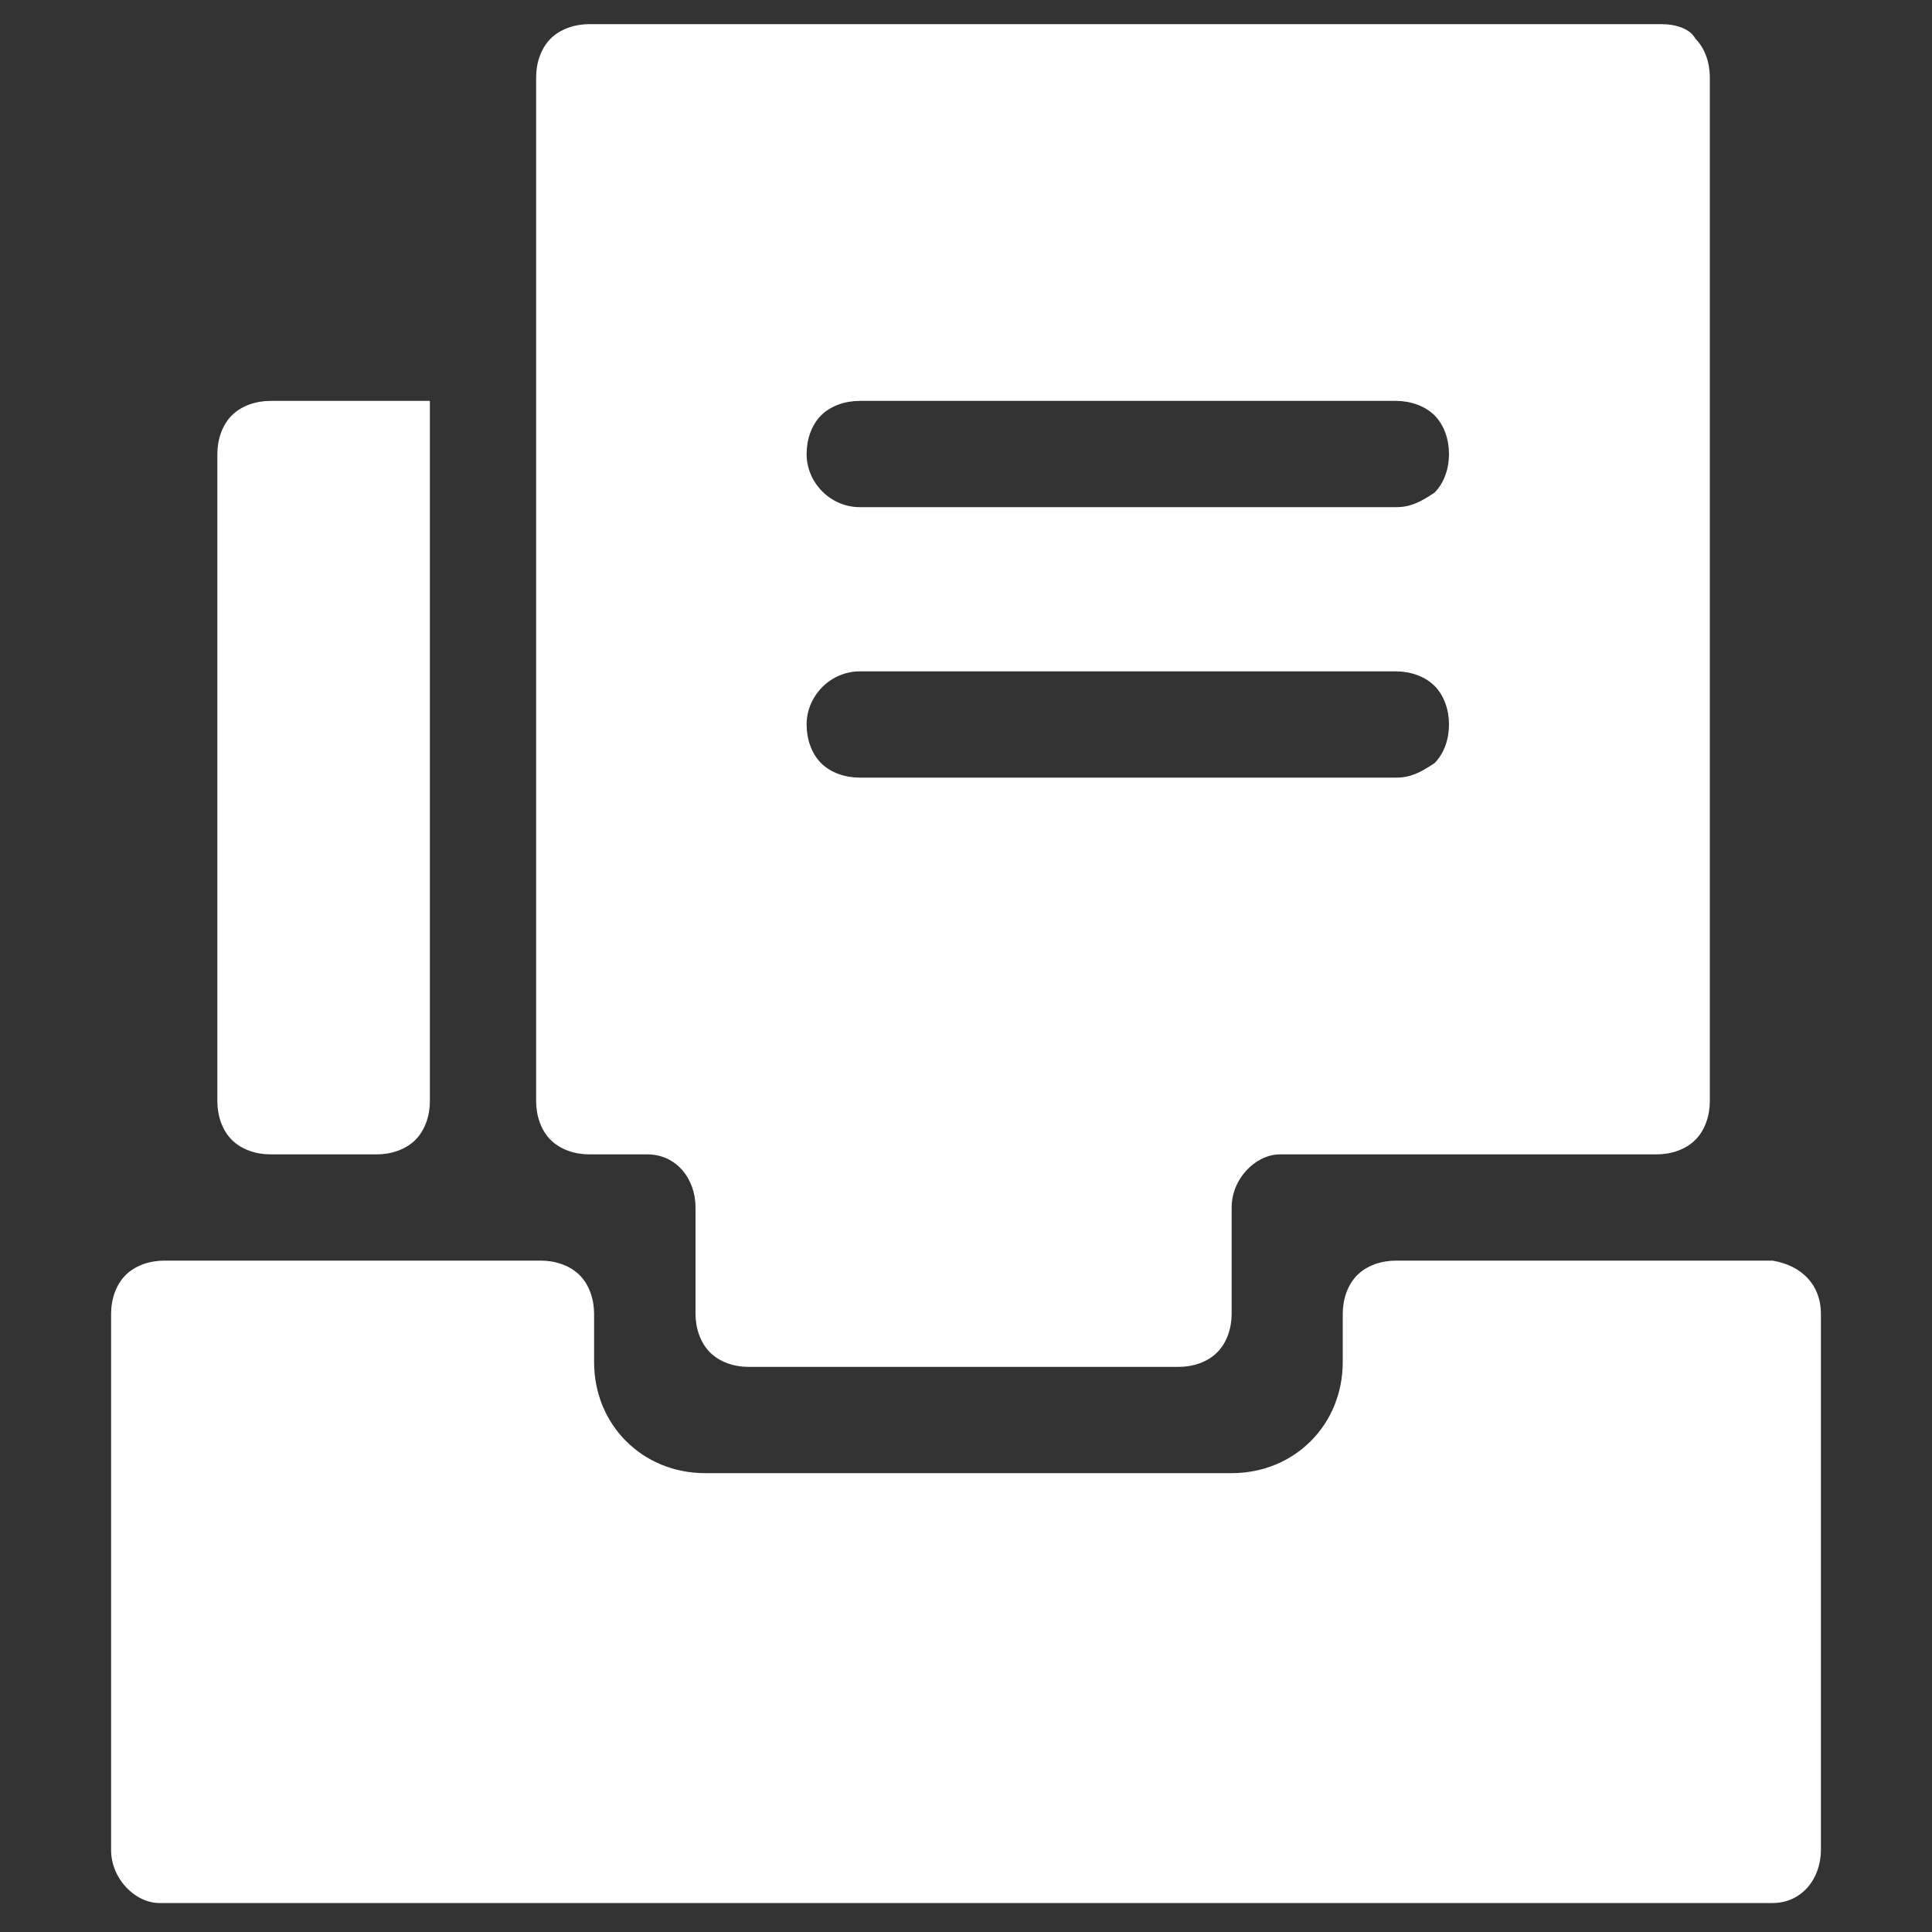
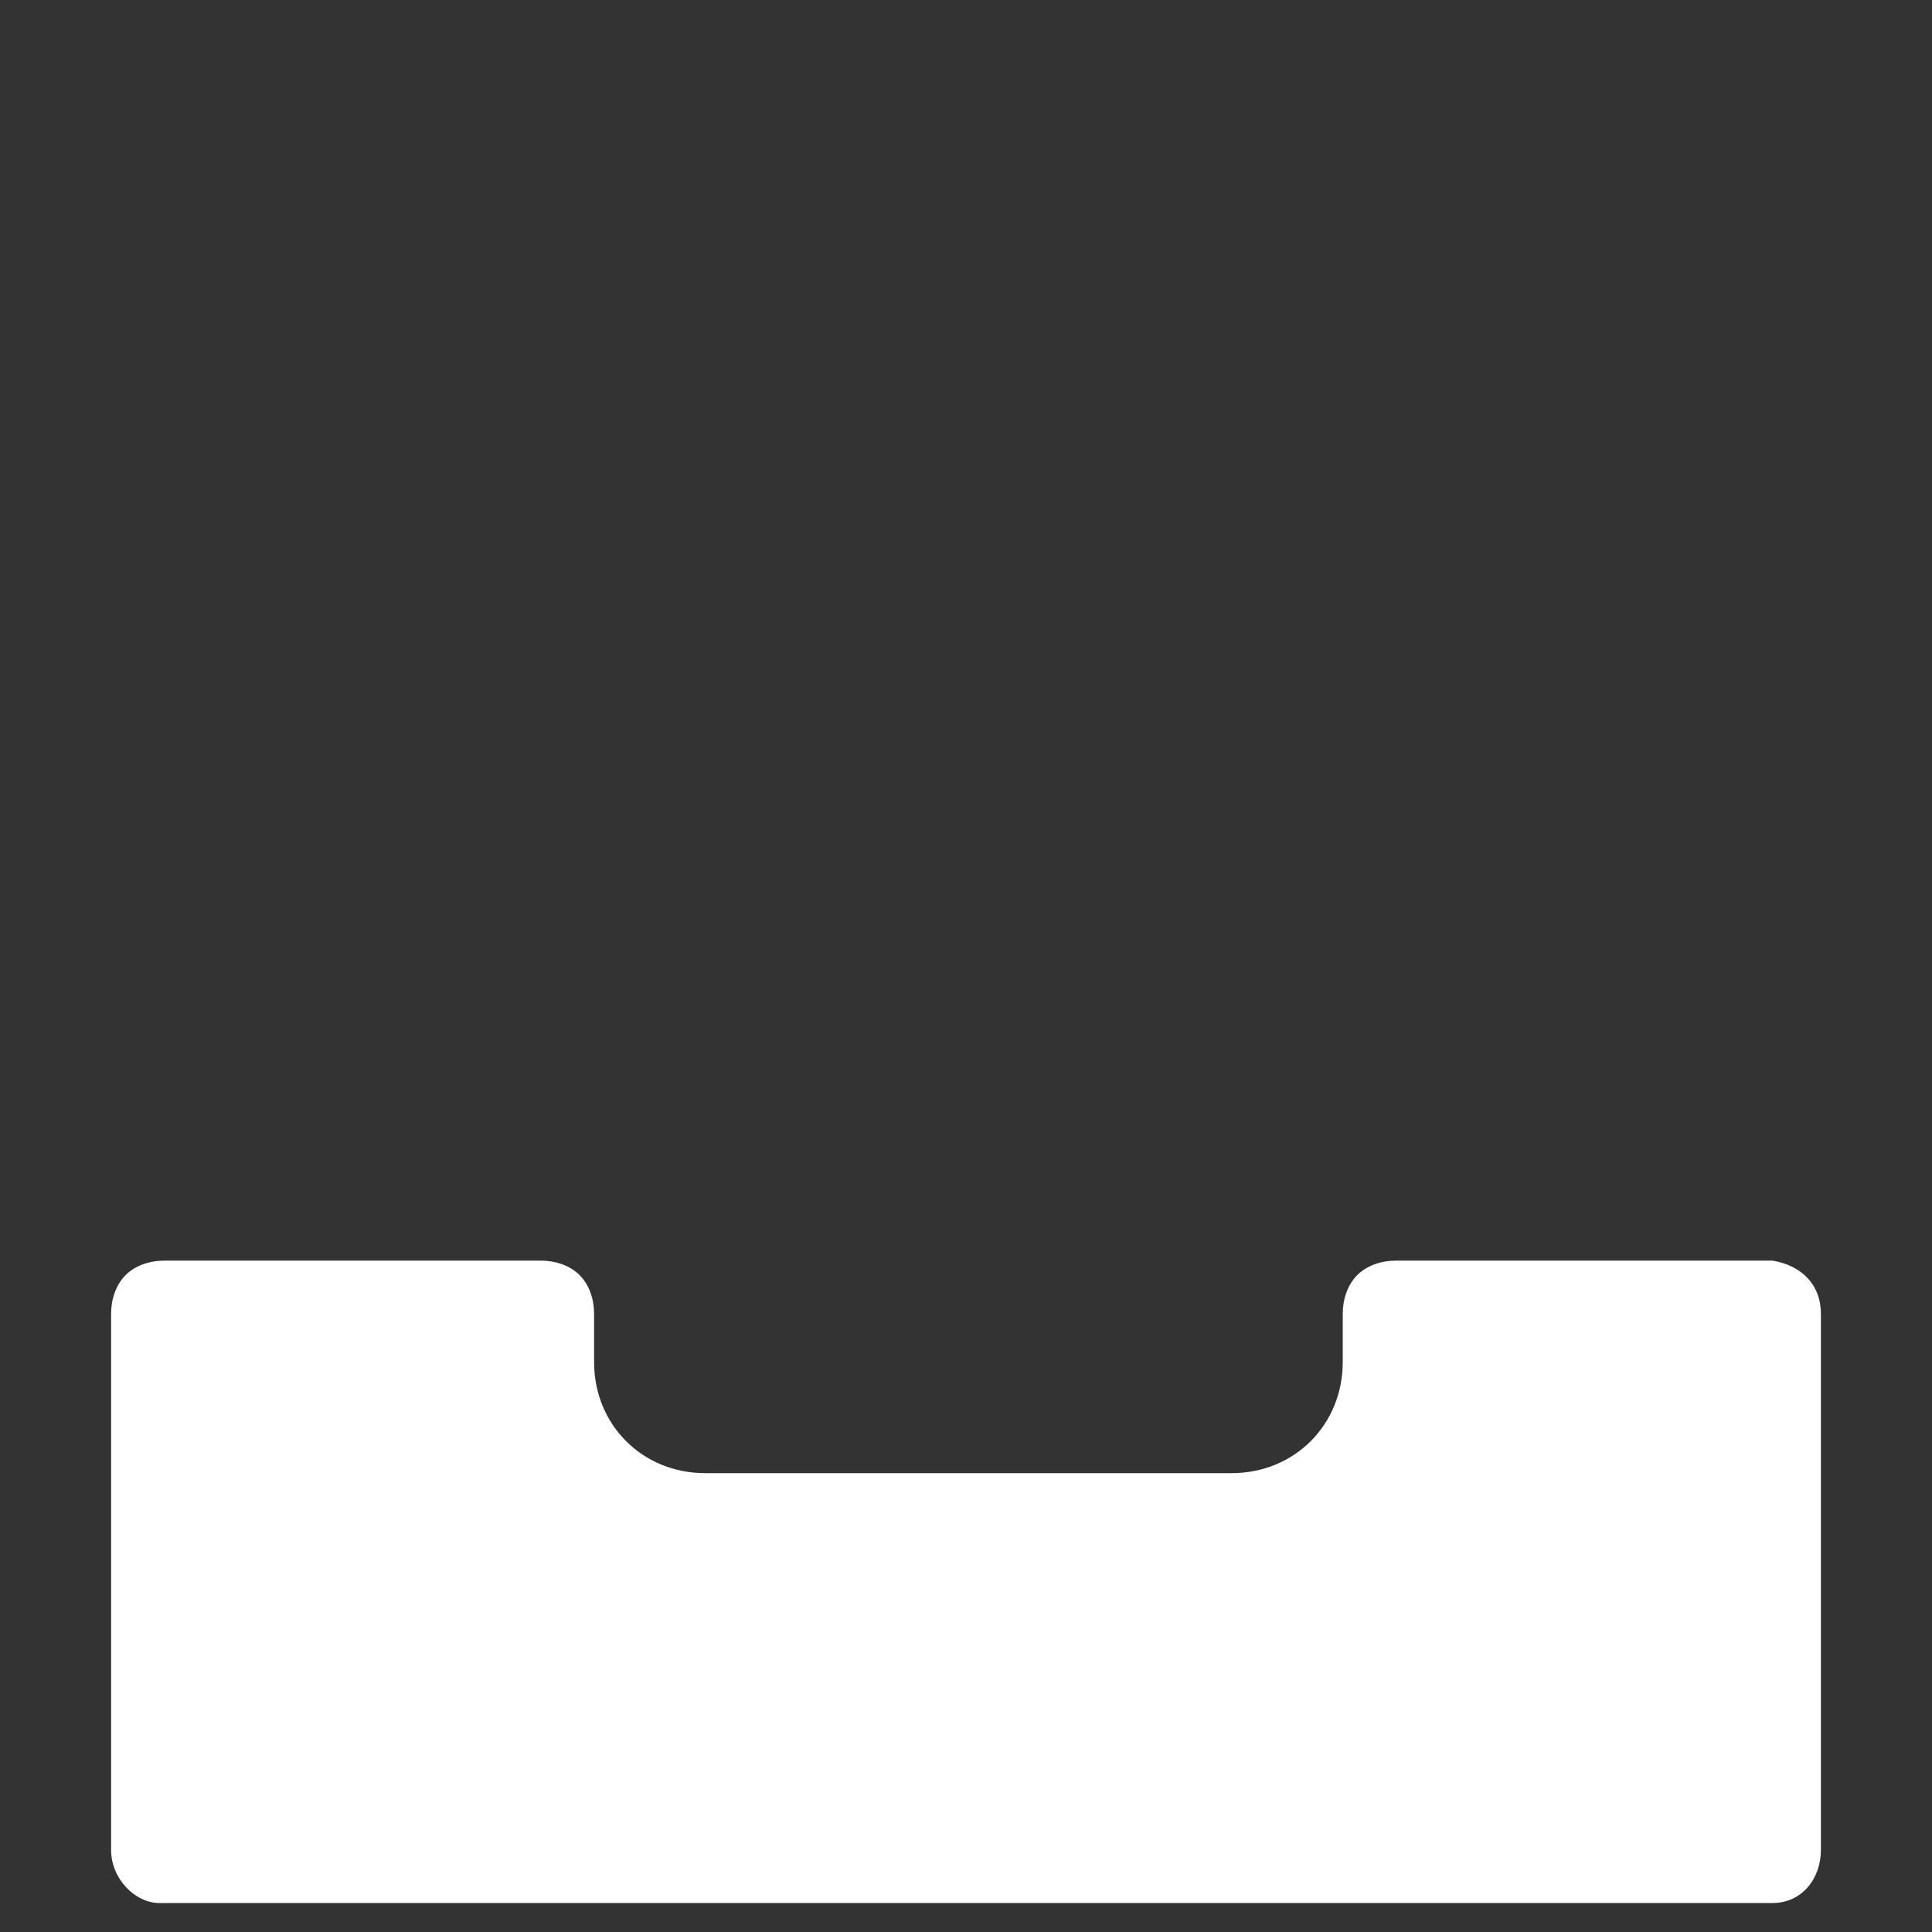
<svg xmlns="http://www.w3.org/2000/svg" version="1.1" id="图层_1" x="0px" y="0px" viewBox="0 0 40 40" style="enable-background:new 0 0 40 40;" xml:space="preserve">
  <rect x="0" y="0" width="40" height="40" fill="#333333" stroke="none" />
  <style type="text/css">
	.st0{fill-rule:evenodd;clip-rule:evenodd;fill:#4D75D2;}
	.st1{fill:#fff;}
	.st2{fill:url(#SVGID_1_);}
	.st3{fill:url(#SVGID_00000149346401051044529200000001335181268943149702_);}
	.st4{fill:url(#SVGID_00000007395996310154409090000007778966472285751225_);}
	.st5{fill:url(#SVGID_00000010297175414838955280000013613000592709165246_);}
	.st6{fill:url(#SVGID_00000150814361727528610250000014365725781356421804_);}
	.st7{fill:url(#SVGID_00000129900834737570576090000005286600955340363680_);}
	.st8{fill:#FFF100;}
	.st9{fill:#FF9A45;}
	.st10{fill:#F8676A;}
	.st11{fill:#00B240;}
	.st12{fill:#FFFFFF;}
	.st13{fill:#727798;}
	.st14{fill-rule:evenodd;clip-rule:evenodd;fill:#FFFFFF;}
	.st15{fill-rule:evenodd;clip-rule:evenodd;}
	.st16{fill:#29BF71;}
	.st17{fill:#184AA8;}
	.st18{fill:#434655;}
	.st19{fill:#667286;}
	.st20{fill:#0E375A;}
	
		.st21{fill-rule:evenodd;clip-rule:evenodd;fill:none;stroke:#000000;stroke-width:2.5;stroke-linecap:round;stroke-linejoin:round;stroke-miterlimit:10;}
</style>
  <g>
-     <path class="st1" d="M5.6,8.3C5.3,8.3,5,8.4,4.8,8.6C4.6,8.8,4.5,9.1,4.5,9.4v13.4c0,0.3,0.1,0.6,0.3,0.8c0.2,0.2,0.5,0.3,0.8,0.3   h2.2c0.3,0,0.6-0.1,0.8-0.3c0.2-0.2,0.3-0.5,0.3-0.8V8.3H5.6z M34.4,0.5H12.2c-0.3,0-0.6,0.1-0.8,0.3c-0.2,0.2-0.3,0.5-0.3,0.8   v21.2c0,0.3,0.1,0.6,0.3,0.8c0.2,0.2,0.5,0.3,0.8,0.3h1.2c0.6,0,1,0.5,1,1.1v2.2c0,0.3,0.1,0.6,0.3,0.8c0.2,0.2,0.5,0.3,0.8,0.3   h8.9c0.3,0,0.6-0.1,0.8-0.3c0.2-0.2,0.3-0.5,0.3-0.8V25c0-0.6,0.5-1.1,1-1.1h7.8c0.3,0,0.6-0.1,0.8-0.3c0.2-0.2,0.3-0.5,0.3-0.8   V1.6c0-0.3-0.1-0.6-0.3-0.8C35,0.6,34.7,0.5,34.4,0.5L34.4,0.5z M28.9,16.1H17.8c-0.3,0-0.6-0.1-0.8-0.3c-0.2-0.2-0.3-0.5-0.3-0.8   c0-0.6,0.5-1.1,1.1-1.1h11.1c0.3,0,0.6,0.1,0.8,0.3c0.2,0.2,0.3,0.5,0.3,0.8c0,0.3-0.1,0.6-0.3,0.8C29.4,16,29.2,16.1,28.9,16.1   L28.9,16.1z M28.9,10.5H17.8c-0.6,0-1.1-0.5-1.1-1.1c0-0.3,0.1-0.6,0.3-0.8c0.2-0.2,0.5-0.3,0.8-0.3h11.1c0.3,0,0.6,0.1,0.8,0.3   C29.9,8.8,30,9.1,30,9.4c0,0.3-0.1,0.6-0.3,0.8C29.4,10.4,29.2,10.5,28.9,10.5L28.9,10.5z M28.9,10.5" />
-     <path class="st1" d="M36.7,26.1h-7.8c-0.3,0-0.6,0.1-0.8,0.3c-0.2,0.2-0.3,0.5-0.3,0.8v1c0,1.3-1,2.3-2.3,2.3H14.6   c-1.3,0-2.3-1-2.3-2.3v-1c0-0.3-0.1-0.6-0.3-0.8c-0.2-0.2-0.5-0.3-0.8-0.3H3.4c-0.3,0-0.6,0.1-0.8,0.3c-0.2,0.2-0.3,0.5-0.3,0.8   v11.1c0,0.6,0.5,1.1,1,1.1h33.4c0.6,0,1-0.5,1-1.1V27.2C37.7,26.6,37.3,26.2,36.7,26.1L36.7,26.1z M36.7,26.1" />
+     <path class="st1" d="M36.7,26.1h-7.8c-0.3,0-0.6,0.1-0.8,0.3c-0.2,0.2-0.3,0.5-0.3,0.8v1c0,1.3-1,2.3-2.3,2.3H14.6   c-1.3,0-2.3-1-2.3-2.3v-1c0-0.3-0.1-0.6-0.3-0.8c-0.2-0.2-0.5-0.3-0.8-0.3H3.4c-0.3,0-0.6,0.1-0.8,0.3c-0.2,0.2-0.3,0.5-0.3,0.8   v11.1c0,0.6,0.5,1.1,1,1.1h33.4c0.6,0,1-0.5,1-1.1V27.2C37.7,26.6,37.3,26.2,36.7,26.1z M36.7,26.1" />
  </g>
</svg>